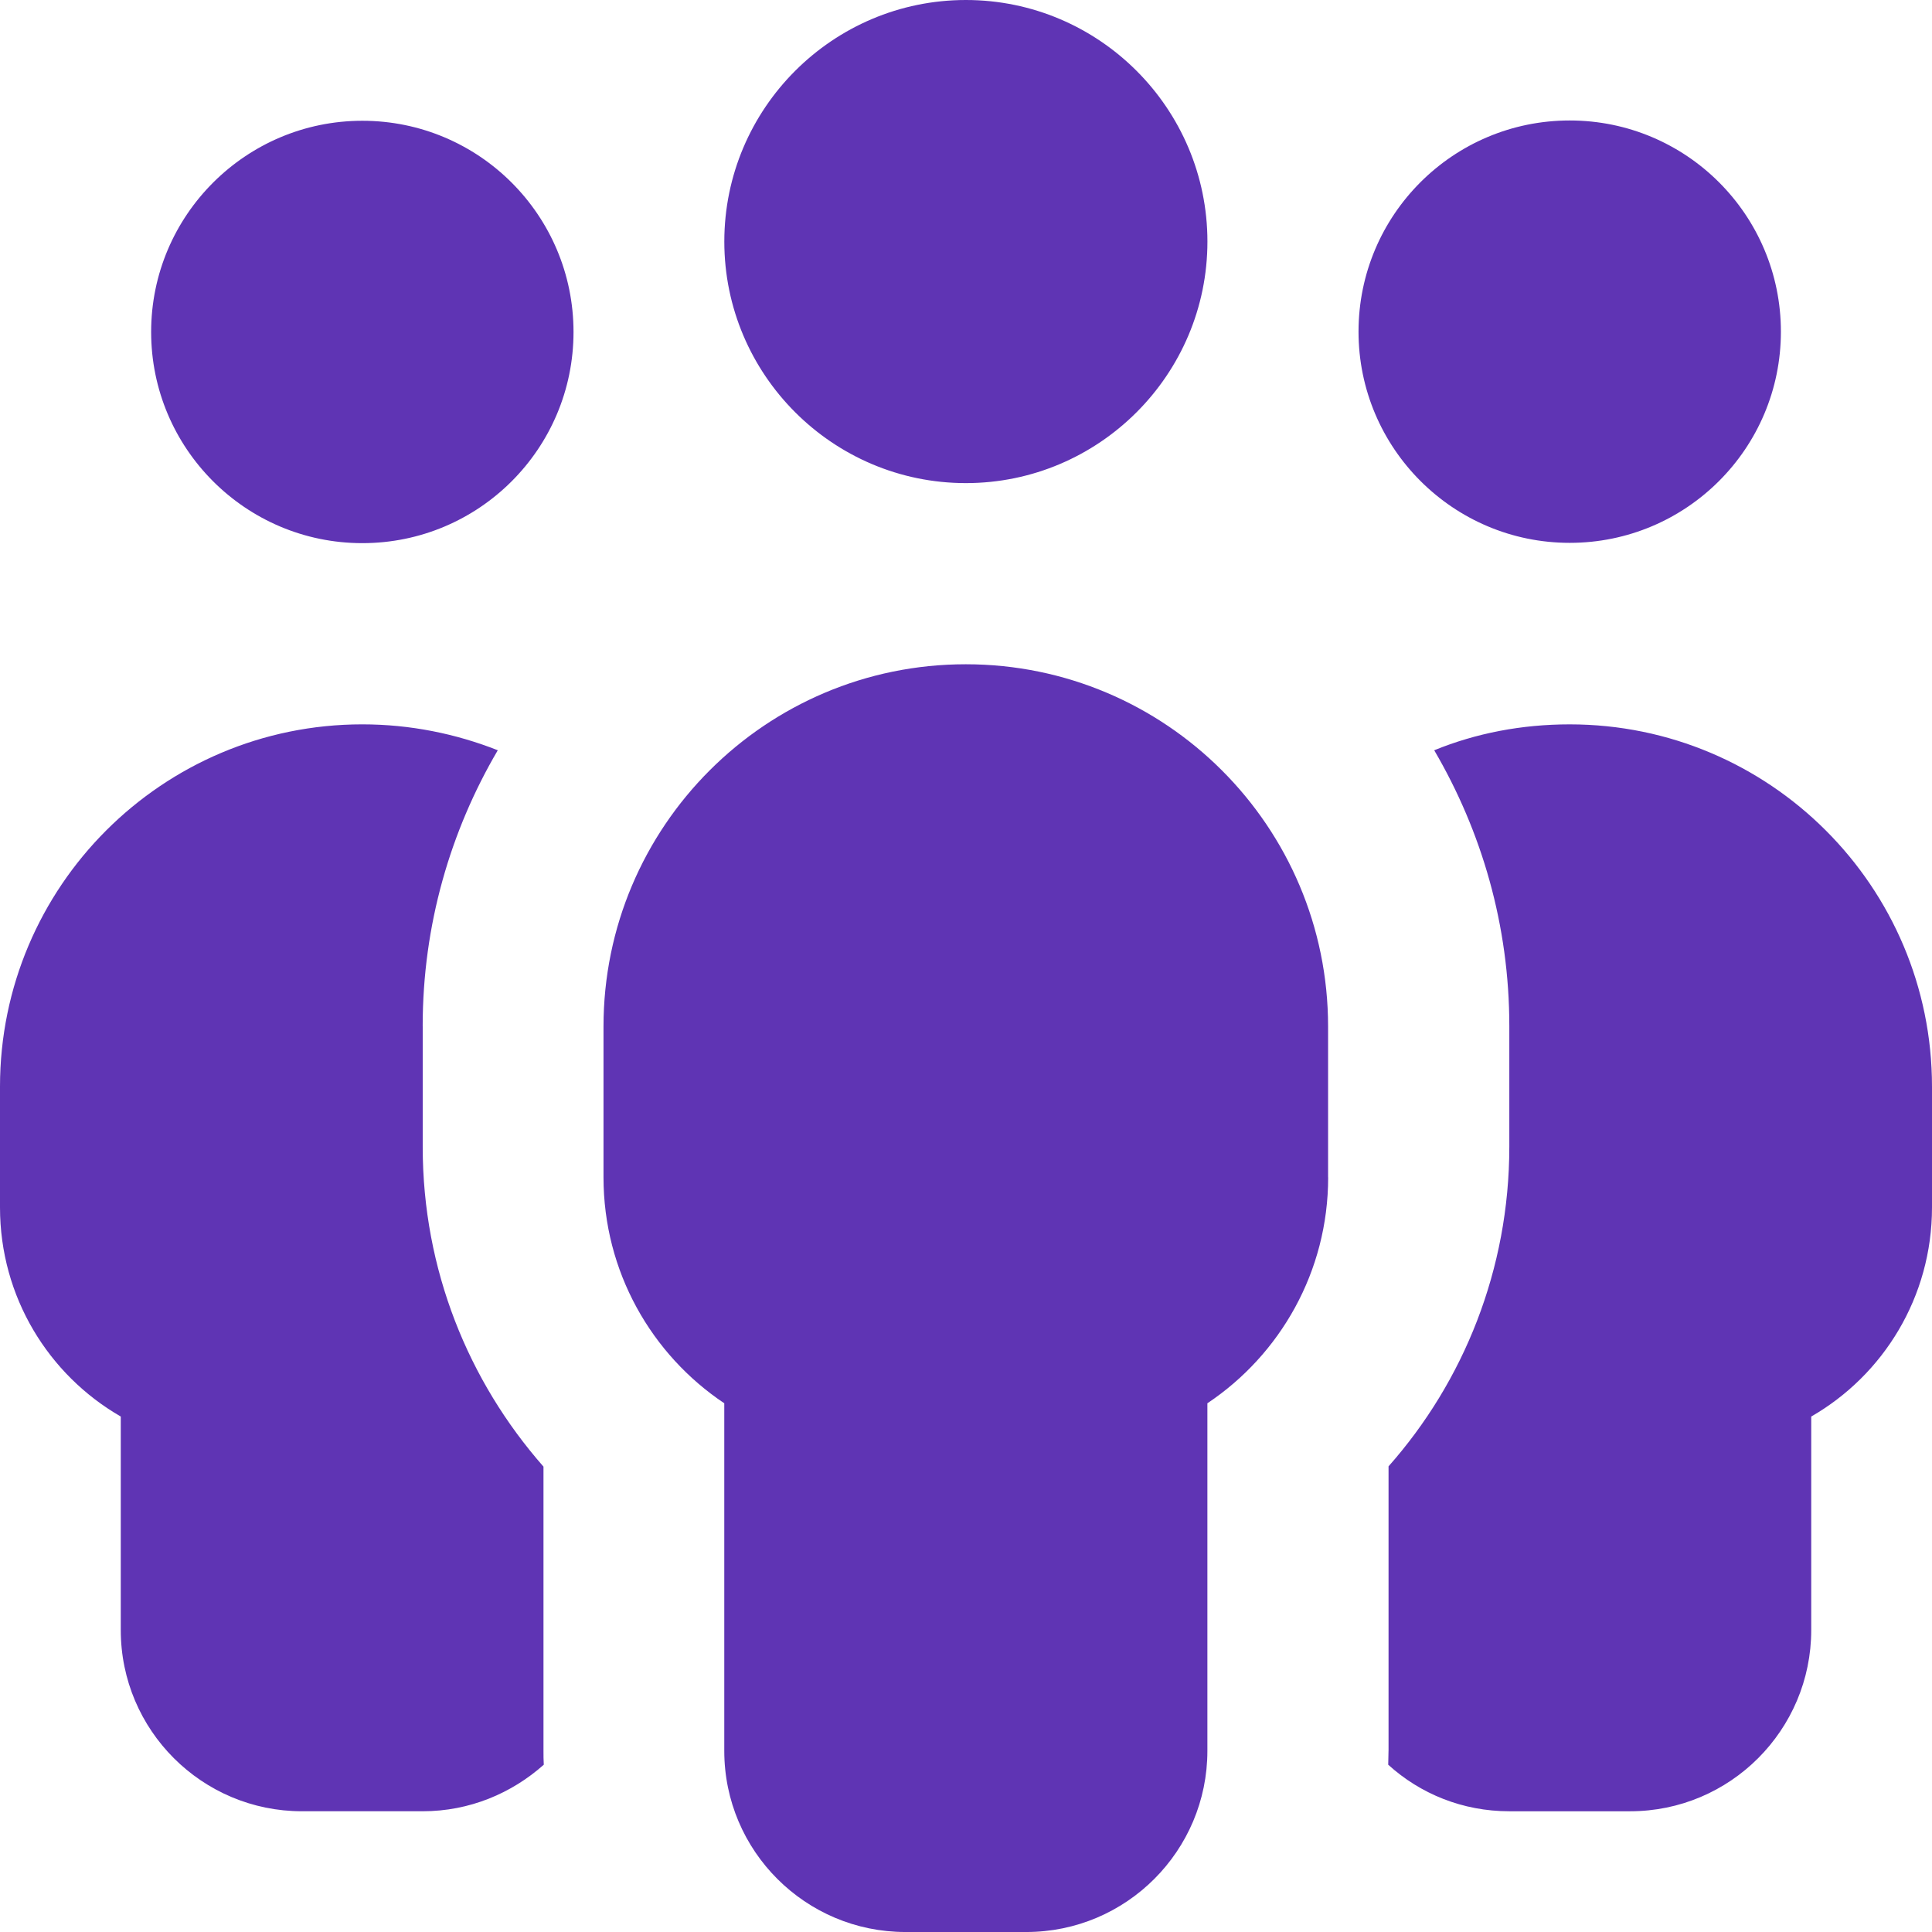
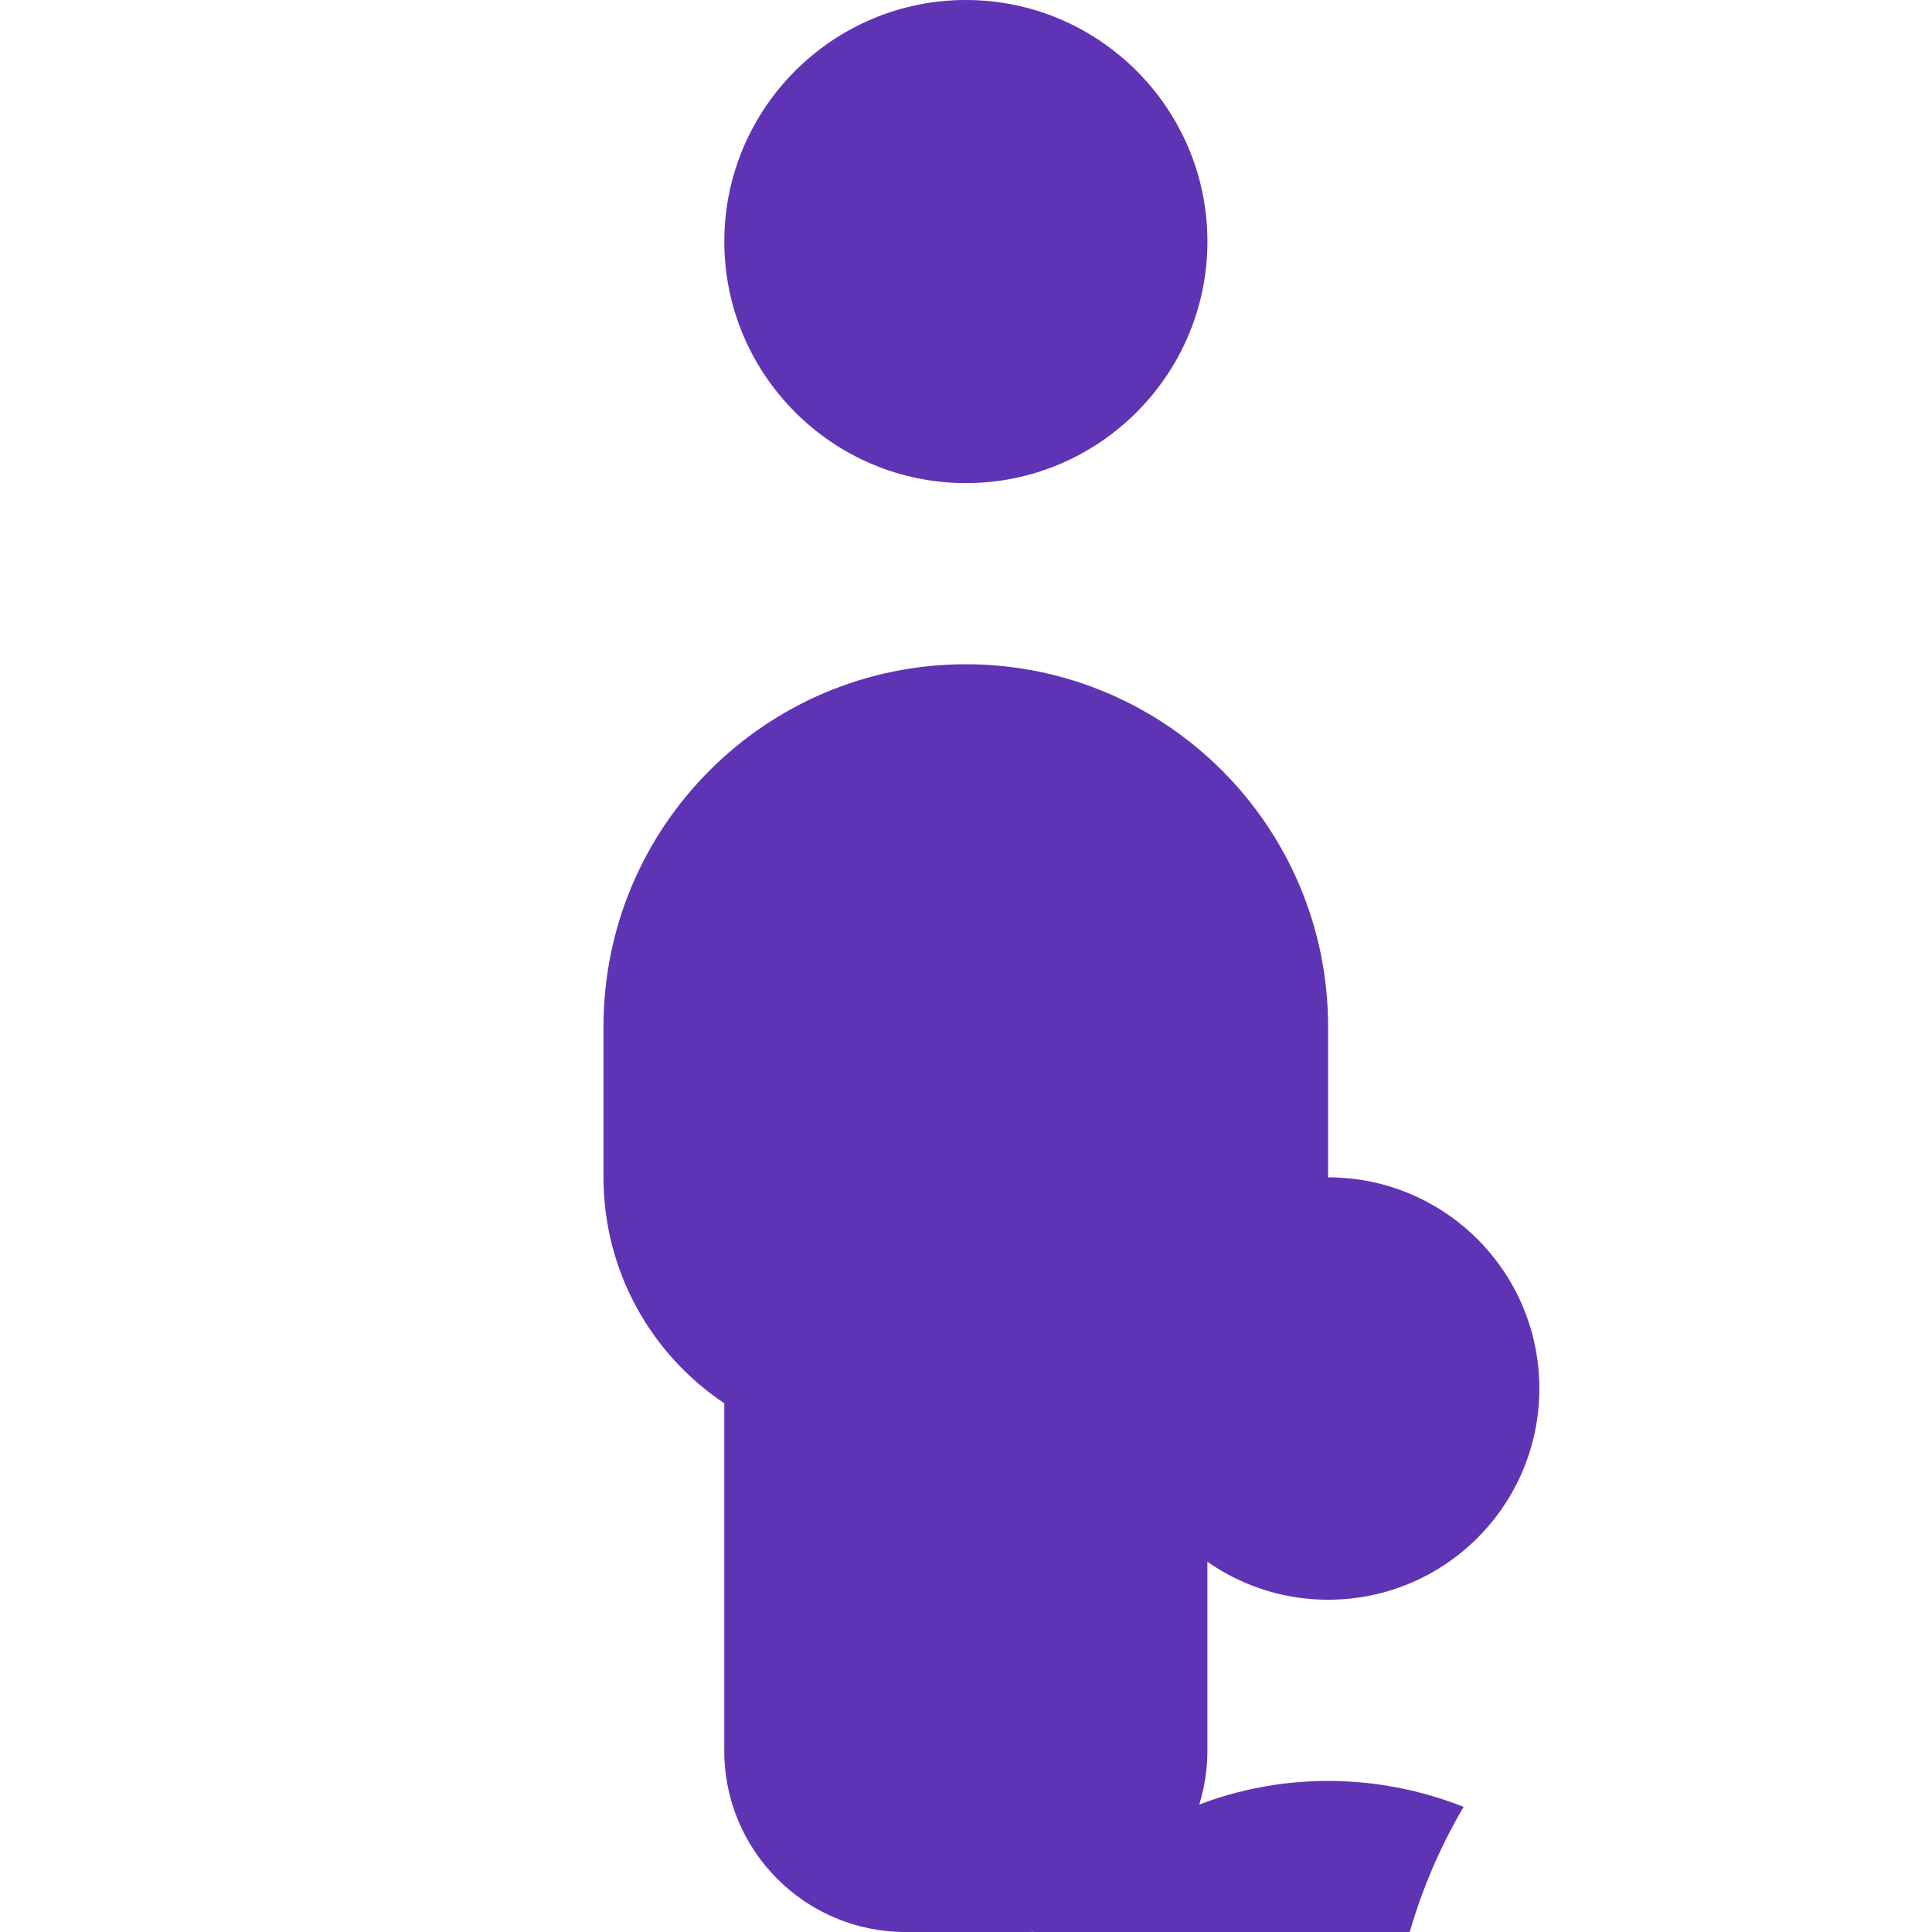
<svg xmlns="http://www.w3.org/2000/svg" xml:space="preserve" width="64.668mm" height="64.668mm" style="shape-rendering:geometricPrecision; text-rendering:geometricPrecision; image-rendering:optimizeQuality; fill-rule:evenodd; clip-rule:evenodd" viewBox="0 0 1554.29 1554.29">
  <defs>
    <style type="text/css">       .fil0 {fill:#5F34B4;fill-rule:nonzero}     </style>
  </defs>
  <g id="Layer_x0020_1">
    <g id="_1517787224480">
-       <path class="fil0" d="M777.04 0c107.11,0 194.33,87.22 194.33,194.33 0,107.11 -87.22,194.33 -194.33,194.33 -107.11,0 -194.33,-87.22 -194.33,-194.33 0,-107.11 87.22,-194.33 194.33,-194.33zm291.46 947.18c0,75.82 -38.64,142.67 -97.16,181.75l0 279.62c0,80.32 -65.16,145.75 -145.75,145.75l-97.16 0c-80.32,0 -145.75,-65.16 -145.75,-145.75l0 -279.62c-58.53,-39.11 -97.16,-105.93 -97.16,-181.75l0 -121.32c0,-160.9 130.56,-291.46 291.46,-291.46 160.9,0 291.46,130.56 291.46,291.46l0 121.32 0.06 0zm-777.01 -850.02c93.85,0 169.9,76.06 169.9,169.9 0,93.85 -76.06,169.9 -169.9,169.9 -93.85,0 -169.9,-76.29 -169.9,-169.9 0,-93.85 76.29,-169.9 169.9,-169.9zm48.58 728.46l0 97.16c0,98.58 36.74,188.41 97.16,257.12l0 228.67c0,3.55 0,7.58 0.24,11.13 -25.81,22.97 -59.71,37.45 -97.4,37.45l-97.16 0c-80.32,0 -145.75,-65.16 -145.75,-145.75l0 -171.8c-58.06,-33.42 -97.16,-96.22 -97.16,-168.24l0 -97.16c0,-160.9 130.56,-291.46 291.46,-291.46 38.63,0 75.34,7.58 109.01,20.84 -38.16,64.92 -60.42,140.77 -60.42,221.8l0.03 0.24zm777.01 582.72l0 -228.67c60.42,-68.24 97.16,-158.54 97.16,-257.12l0 -97.16c0,-81.06 -22.26,-156.64 -60.42,-221.8 33.66,-13.74 70.37,-20.84 109.01,-20.84 160.9,0 291.46,130.56 291.46,291.46l0 97.16c0,72.03 -39.11,134.85 -97.16,168.24l0 171.8c0,80.32 -65.16,145.75 -145.75,145.75l-97.16 0c-37.45,0 -71.55,-13.97 -97.4,-37.45 0,-3.55 0.24,-7.58 0.24,-11.13l0.03 -0.24zm145.75 -1311.42c93.85,0 169.9,76.06 169.9,169.9 0,93.85 -76.05,169.9 -169.9,169.9 -93.85,0 -169.9,-76.29 -169.9,-169.9 0,-93.85 76.06,-169.9 169.9,-169.9z" />
+       <path class="fil0" d="M777.04 0c107.11,0 194.33,87.22 194.33,194.33 0,107.11 -87.22,194.33 -194.33,194.33 -107.11,0 -194.33,-87.22 -194.33,-194.33 0,-107.11 87.22,-194.33 194.33,-194.33zm291.46 947.18c0,75.82 -38.64,142.67 -97.16,181.75l0 279.62c0,80.32 -65.16,145.75 -145.75,145.75l-97.16 0c-80.32,0 -145.75,-65.16 -145.75,-145.75l0 -279.62c-58.53,-39.11 -97.16,-105.93 -97.16,-181.75l0 -121.32c0,-160.9 130.56,-291.46 291.46,-291.46 160.9,0 291.46,130.56 291.46,291.46l0 121.32 0.06 0zc93.85,0 169.9,76.06 169.9,169.9 0,93.85 -76.06,169.9 -169.9,169.9 -93.85,0 -169.9,-76.29 -169.9,-169.9 0,-93.85 76.29,-169.9 169.9,-169.9zm48.58 728.46l0 97.16c0,98.58 36.74,188.41 97.16,257.12l0 228.67c0,3.55 0,7.58 0.24,11.13 -25.81,22.97 -59.71,37.45 -97.4,37.45l-97.16 0c-80.32,0 -145.75,-65.16 -145.75,-145.75l0 -171.8c-58.06,-33.42 -97.16,-96.22 -97.16,-168.24l0 -97.16c0,-160.9 130.56,-291.46 291.46,-291.46 38.63,0 75.34,7.58 109.01,20.84 -38.16,64.92 -60.42,140.77 -60.42,221.8l0.03 0.24zm777.01 582.72l0 -228.67c60.42,-68.24 97.16,-158.54 97.16,-257.12l0 -97.16c0,-81.06 -22.26,-156.64 -60.42,-221.8 33.66,-13.74 70.37,-20.84 109.01,-20.84 160.9,0 291.46,130.56 291.46,291.46l0 97.16c0,72.03 -39.11,134.85 -97.16,168.24l0 171.8c0,80.32 -65.16,145.75 -145.75,145.75l-97.16 0c-37.45,0 -71.55,-13.97 -97.4,-37.45 0,-3.55 0.24,-7.58 0.24,-11.13l0.03 -0.24zm145.75 -1311.42c93.85,0 169.9,76.06 169.9,169.9 0,93.85 -76.05,169.9 -169.9,169.9 -93.85,0 -169.9,-76.29 -169.9,-169.9 0,-93.85 76.06,-169.9 169.9,-169.9z" />
    </g>
  </g>
</svg>